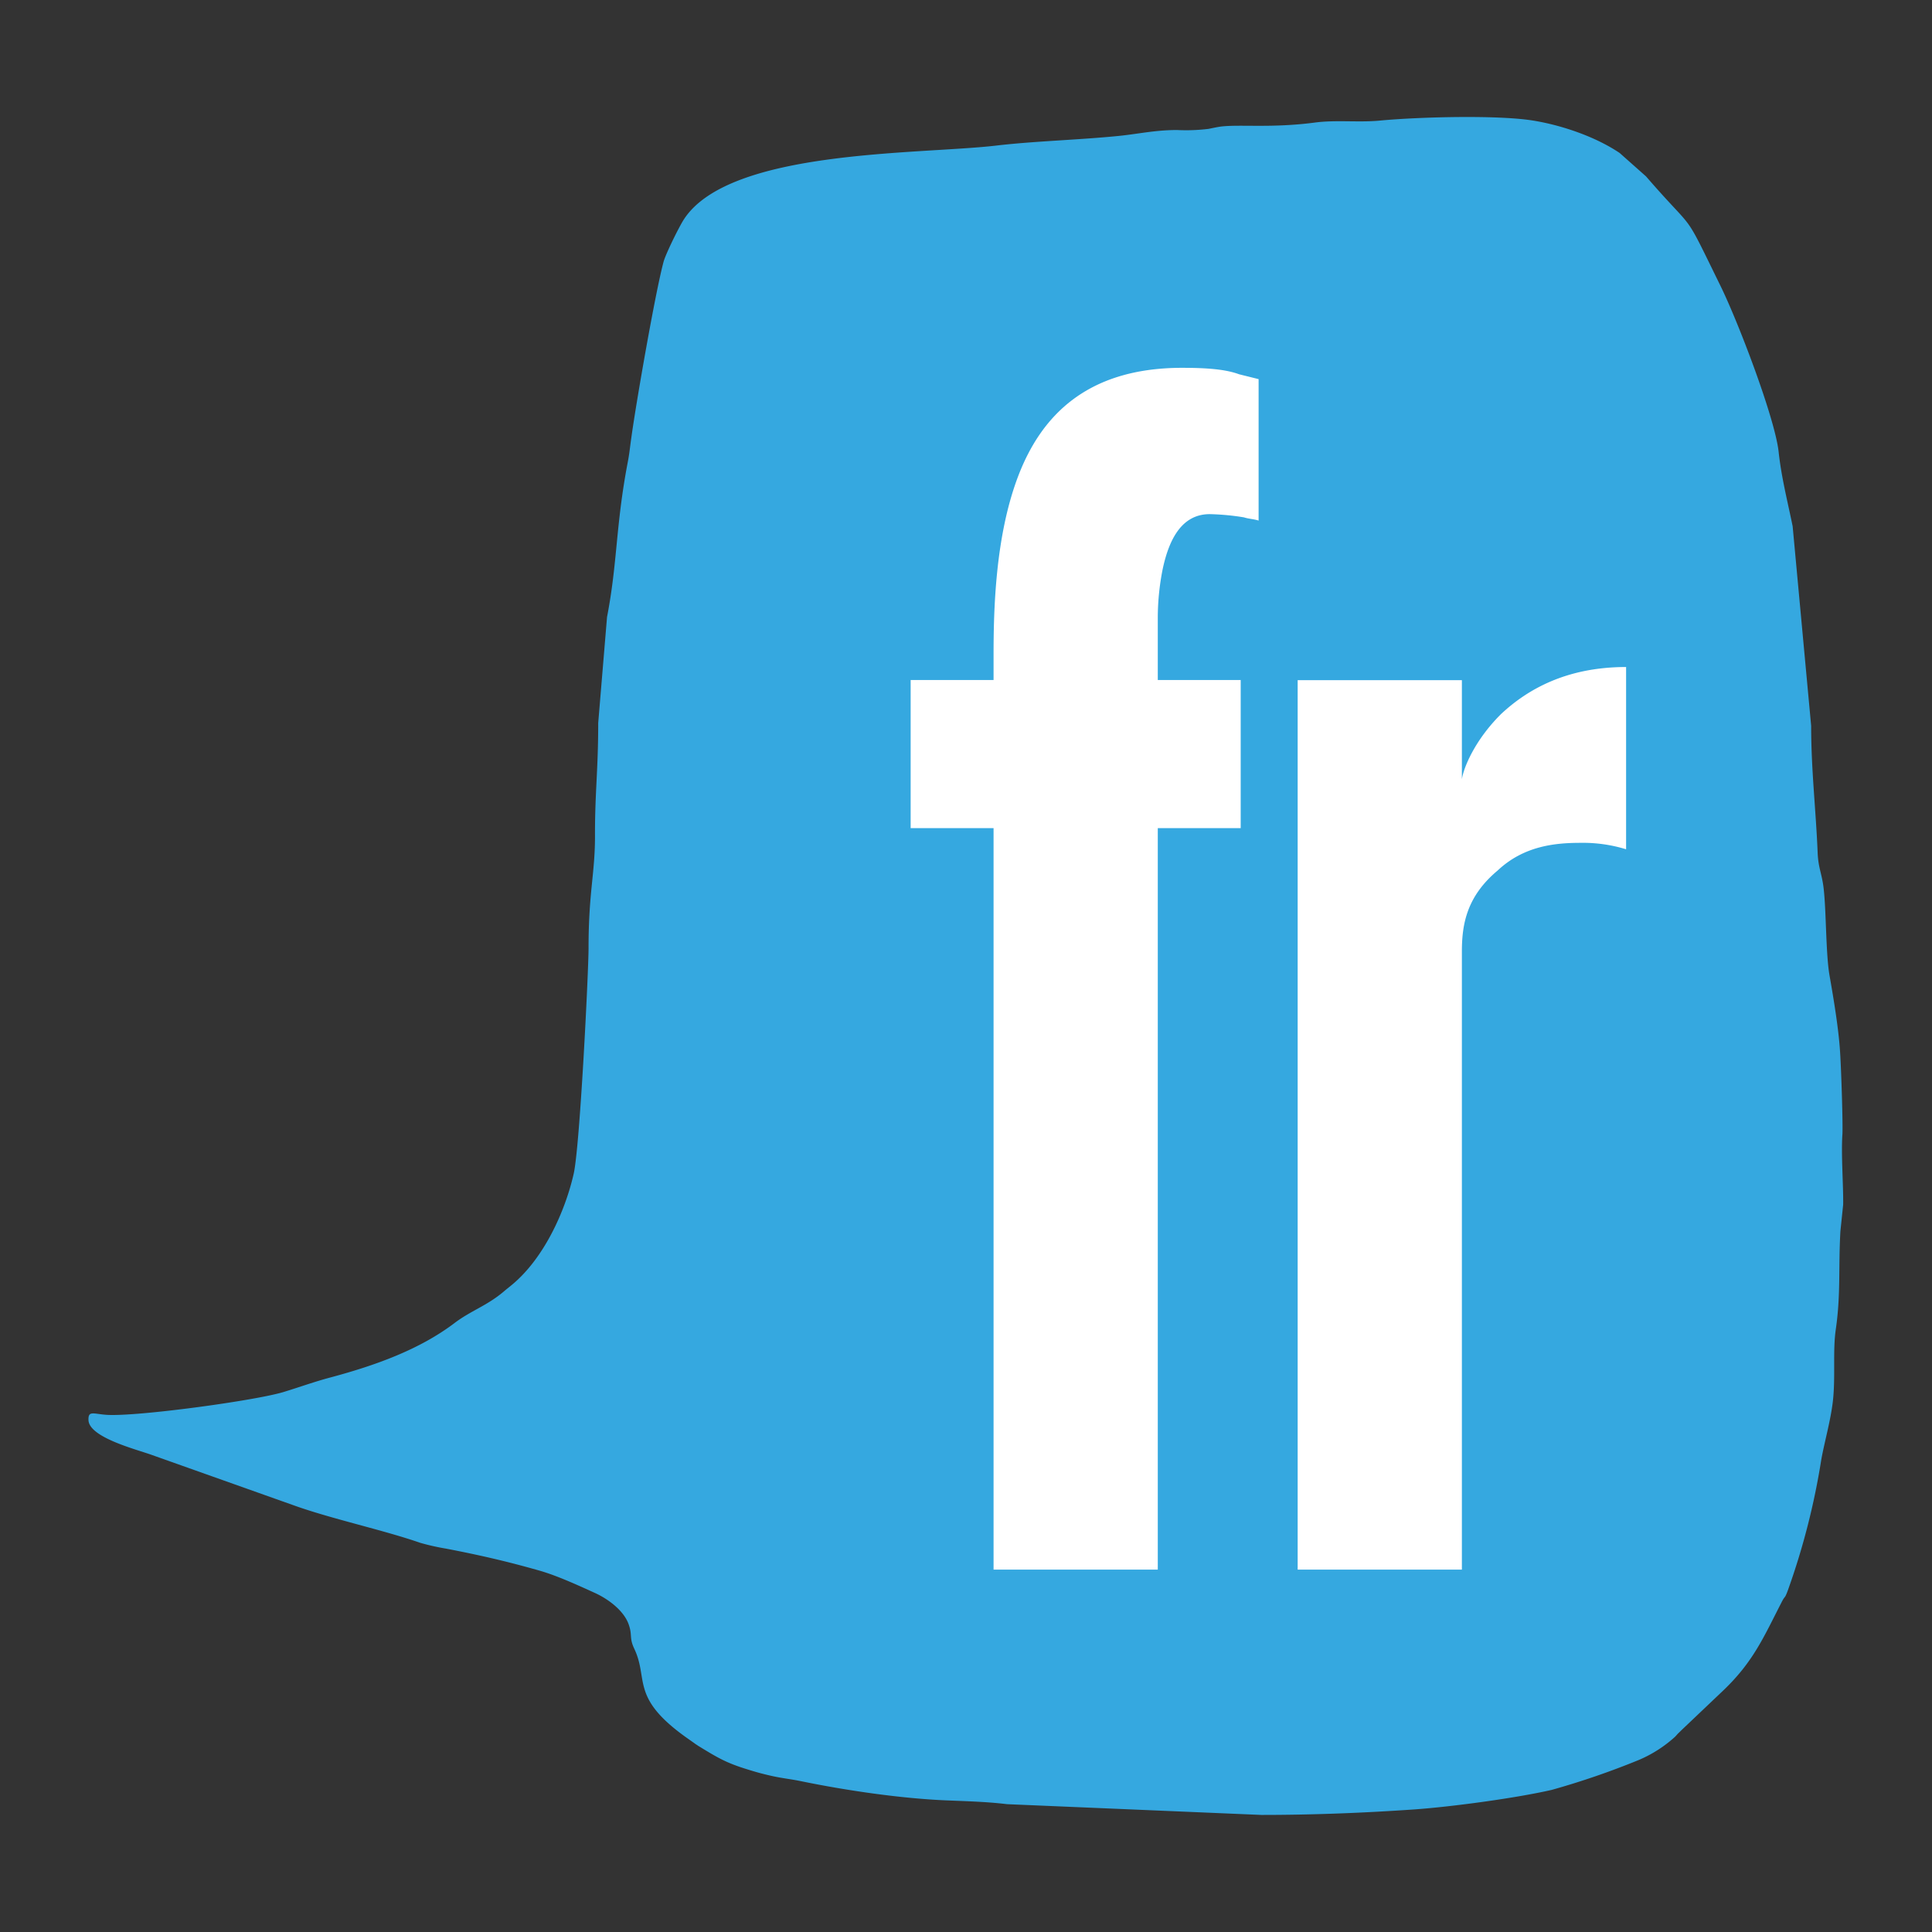
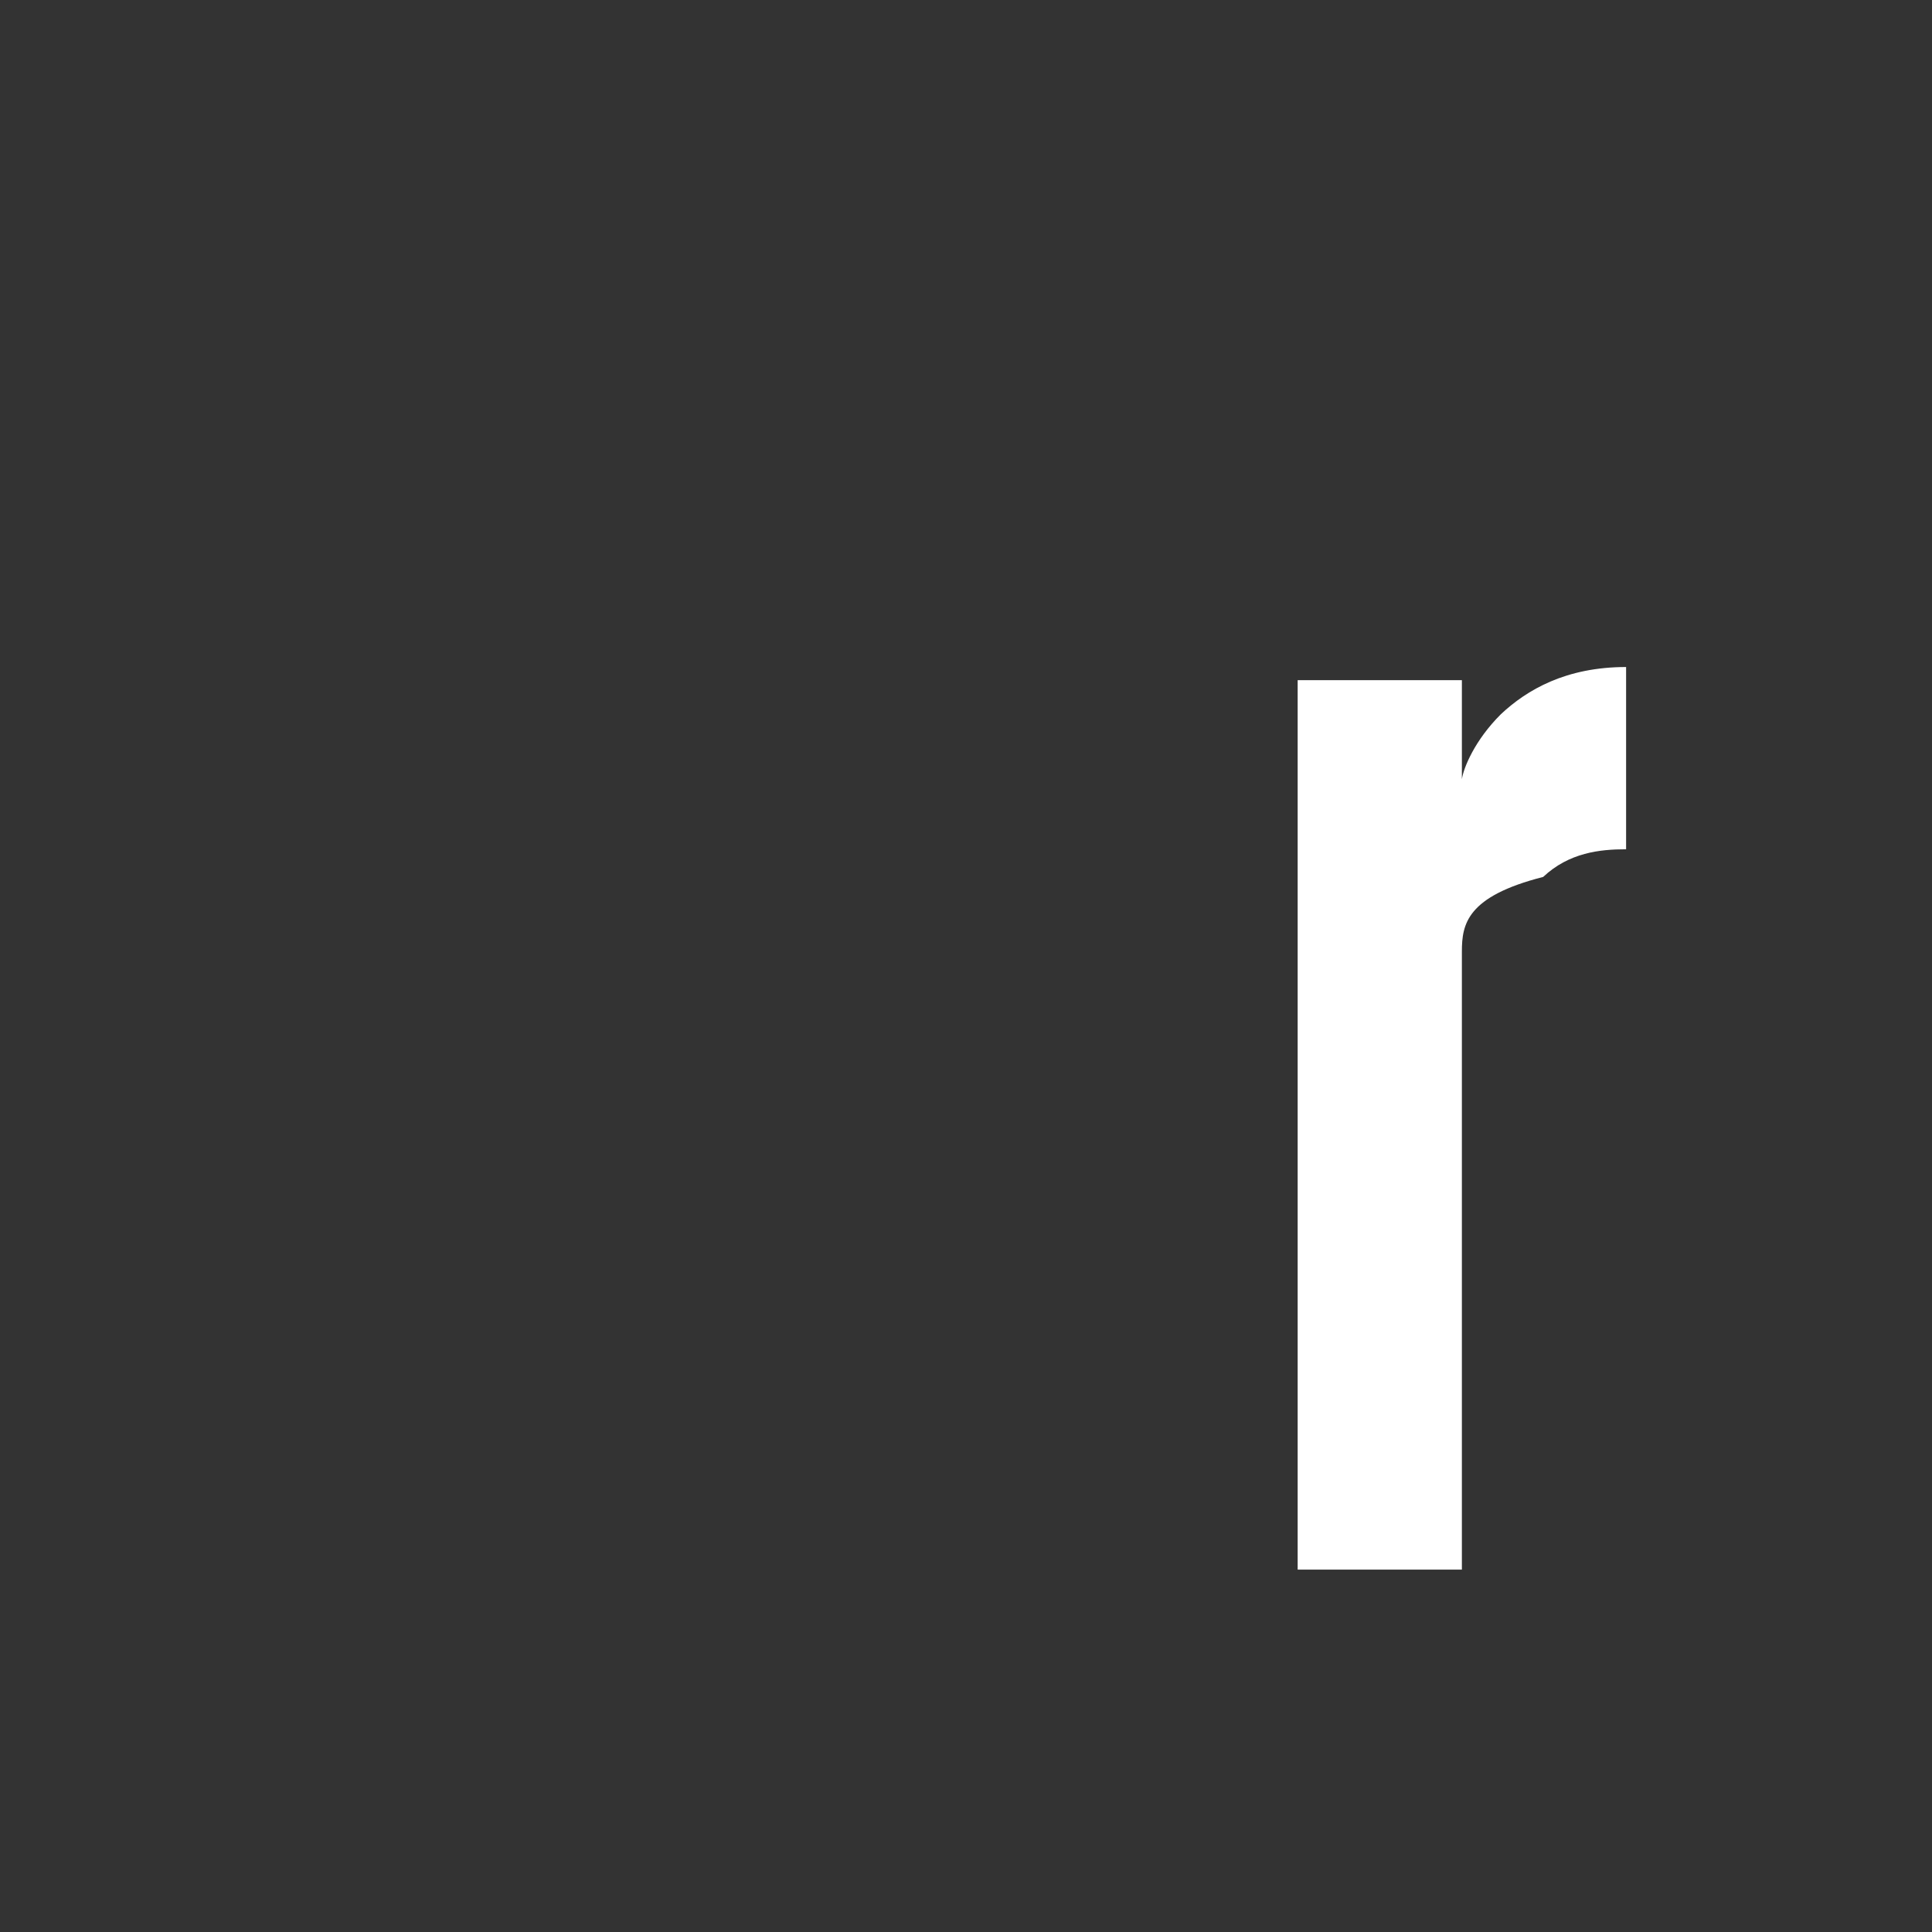
<svg xmlns="http://www.w3.org/2000/svg" id="Calque_1" data-name="Calque 1" width="600" height="600" viewBox="0 0 600 600">
  <rect x="0" y="0" width="600" height="600" fill="#333333" stroke="none" />
  <defs>
    <style>
      .cls-1 {
        fill: #35a8e0;
      }

      .cls-2 {
        fill: #fff;
      }
    </style>
  </defs>
  <g id="logo">
-     <path id="bulle" class="cls-1" d="M572.18,352.23c.17-3-.32-19-.71-25.25-.43-7.29-2-16.69-3.32-24.19-1.08-6.36-1-18.63-1.68-25.7-.5-5.79-1.82-7.07-2-12.67-.55-13.12-2-25.4-2-39l-5.75-62c-1.65-8.06-3.49-15.14-4.36-23.18-1.18-10.48-12.57-40.37-18.17-51.71-12-24.49-7-15.26-23-33.75L503,47.51c-7.42-5-17.84-8.6-26.85-10.06-11.14-1.81-35.85-1.12-47.6,0-6.61.63-13.66-.26-20.2.61-13.24,1.74-22.89.55-29,1.22-1.31.15-3.52.66-4.07.75a57.46,57.46,0,0,1-9.76.35c-6.75,0-11.94,1.21-18.15,1.84-12.67,1.26-26.36,1.61-38.06,3C285.36,48,226.8,46.33,212.47,68c-1.55,2.34-5.75,10.89-6.39,13.29-2.55,9.4-8.52,43.76-10,54.54-.52,3.64-.57,4.87-1.18,8-3.71,19.57-3.12,30.93-6.38,47.8l-2.74,32.89c0,14.56-1,21.22-1,34.48.09,12-2,17.84-2,35.38,0,7.39-2.69,61.88-4.63,70.2C175.54,376.07,169,390.72,159,399c-1.21,1-1.51,1.2-2.63,2.16C151.11,405.59,146.25,407,141,411c-10.84,8.16-24.36,13-38,16.68-5.33,1.4-9.85,3.07-15,4.64-9,2.7-45.28,7.63-54.73,7.08-4.24-.26-5.93-1.48-5.79,1.68.29,5.33,14.71,9,19.43,10.68l44.13,15.67c11.86,4.28,27.78,7.65,39.48,11.71a72.23,72.23,0,0,0,8.06,1.81c10.37,2,18.77,3.92,28.82,6.78,5.54,1.56,12.13,4.6,17.41,7,4,1.83,8.86,5.36,10.42,9.7,1.23,3.47.12,4.13,1.73,7.56,4.64,9.73-1.52,15.29,17,28.19l1.7,1.2c.15.13.39.27.57.41a3.88,3.88,0,0,1,.56.37c6,3.67,8.67,5.28,15.11,7.27,3,.93,4.45,1.35,7.8,2.11,3.58.79,5.57.9,9.25,1.66,13.54,2.78,30.57,5.32,44.86,5.92,6.17.26,12.69.42,18.92,1.18l79,3.34c16.33,0,32.41-.66,47.5-1.71,11.75-.83,31.71-3.54,42.73-6.08a247.35,247.35,0,0,0,27-9.28,39.85,39.85,0,0,0,11.21-7.17c.86-.88.51-.62,1.39-1.45.14-.15.35-.33.49-.49l12.76-12.12c9.64-9.09,12.85-16.8,18.51-27.81,1.15-2.24.85-.76,1.93-3.68a222.74,222.74,0,0,0,10.37-40.57c1-5.6,3.2-13.14,3.72-19.35.64-7.28-.15-14.62.78-21.07,1.58-10.93.79-18.87,1.43-30.46l.86-8.28C572.5,368,571.74,358.6,572.18,352.23Z" />
    <g id="fr">
-       <path id="f" class="cls-2" d="M308.56,487.46V257.19H282.81v-46h25.75v-7.57c0-14.14.5-36.86,7.57-55.55s21.21-33.84,51-33.84c8.08,0,13.63.51,17.67,2l6.07,1.51v43.93c-1.53-.5-3-.5-4.55-1a76.17,76.17,0,0,0-10.6-1c-8.59,0-12.64,7.58-14.66,17.17A77.91,77.91,0,0,0,359.56,192v19.19h25.75v46H359.56V487.46Z" />
-       <path id="r" class="cls-2" d="M505,263.75a45.75,45.75,0,0,0-14.13-2c-8.08,0-17.68,1-25.76,8.59C455.5,278.39,454,287,454,295.56v191.9H403V211.23h51V242c.51-3.54,4-12.12,12.12-20.2,8.08-7.58,20.2-14.65,38.88-14.65Z" />
+       <path id="r" class="cls-2" d="M505,263.75c-8.08,0-17.68,1-25.76,8.59C455.5,278.39,454,287,454,295.56v191.9H403V211.23h51V242c.51-3.54,4-12.12,12.12-20.2,8.08-7.58,20.2-14.65,38.88-14.65Z" />
    </g>
  </g>
</svg>